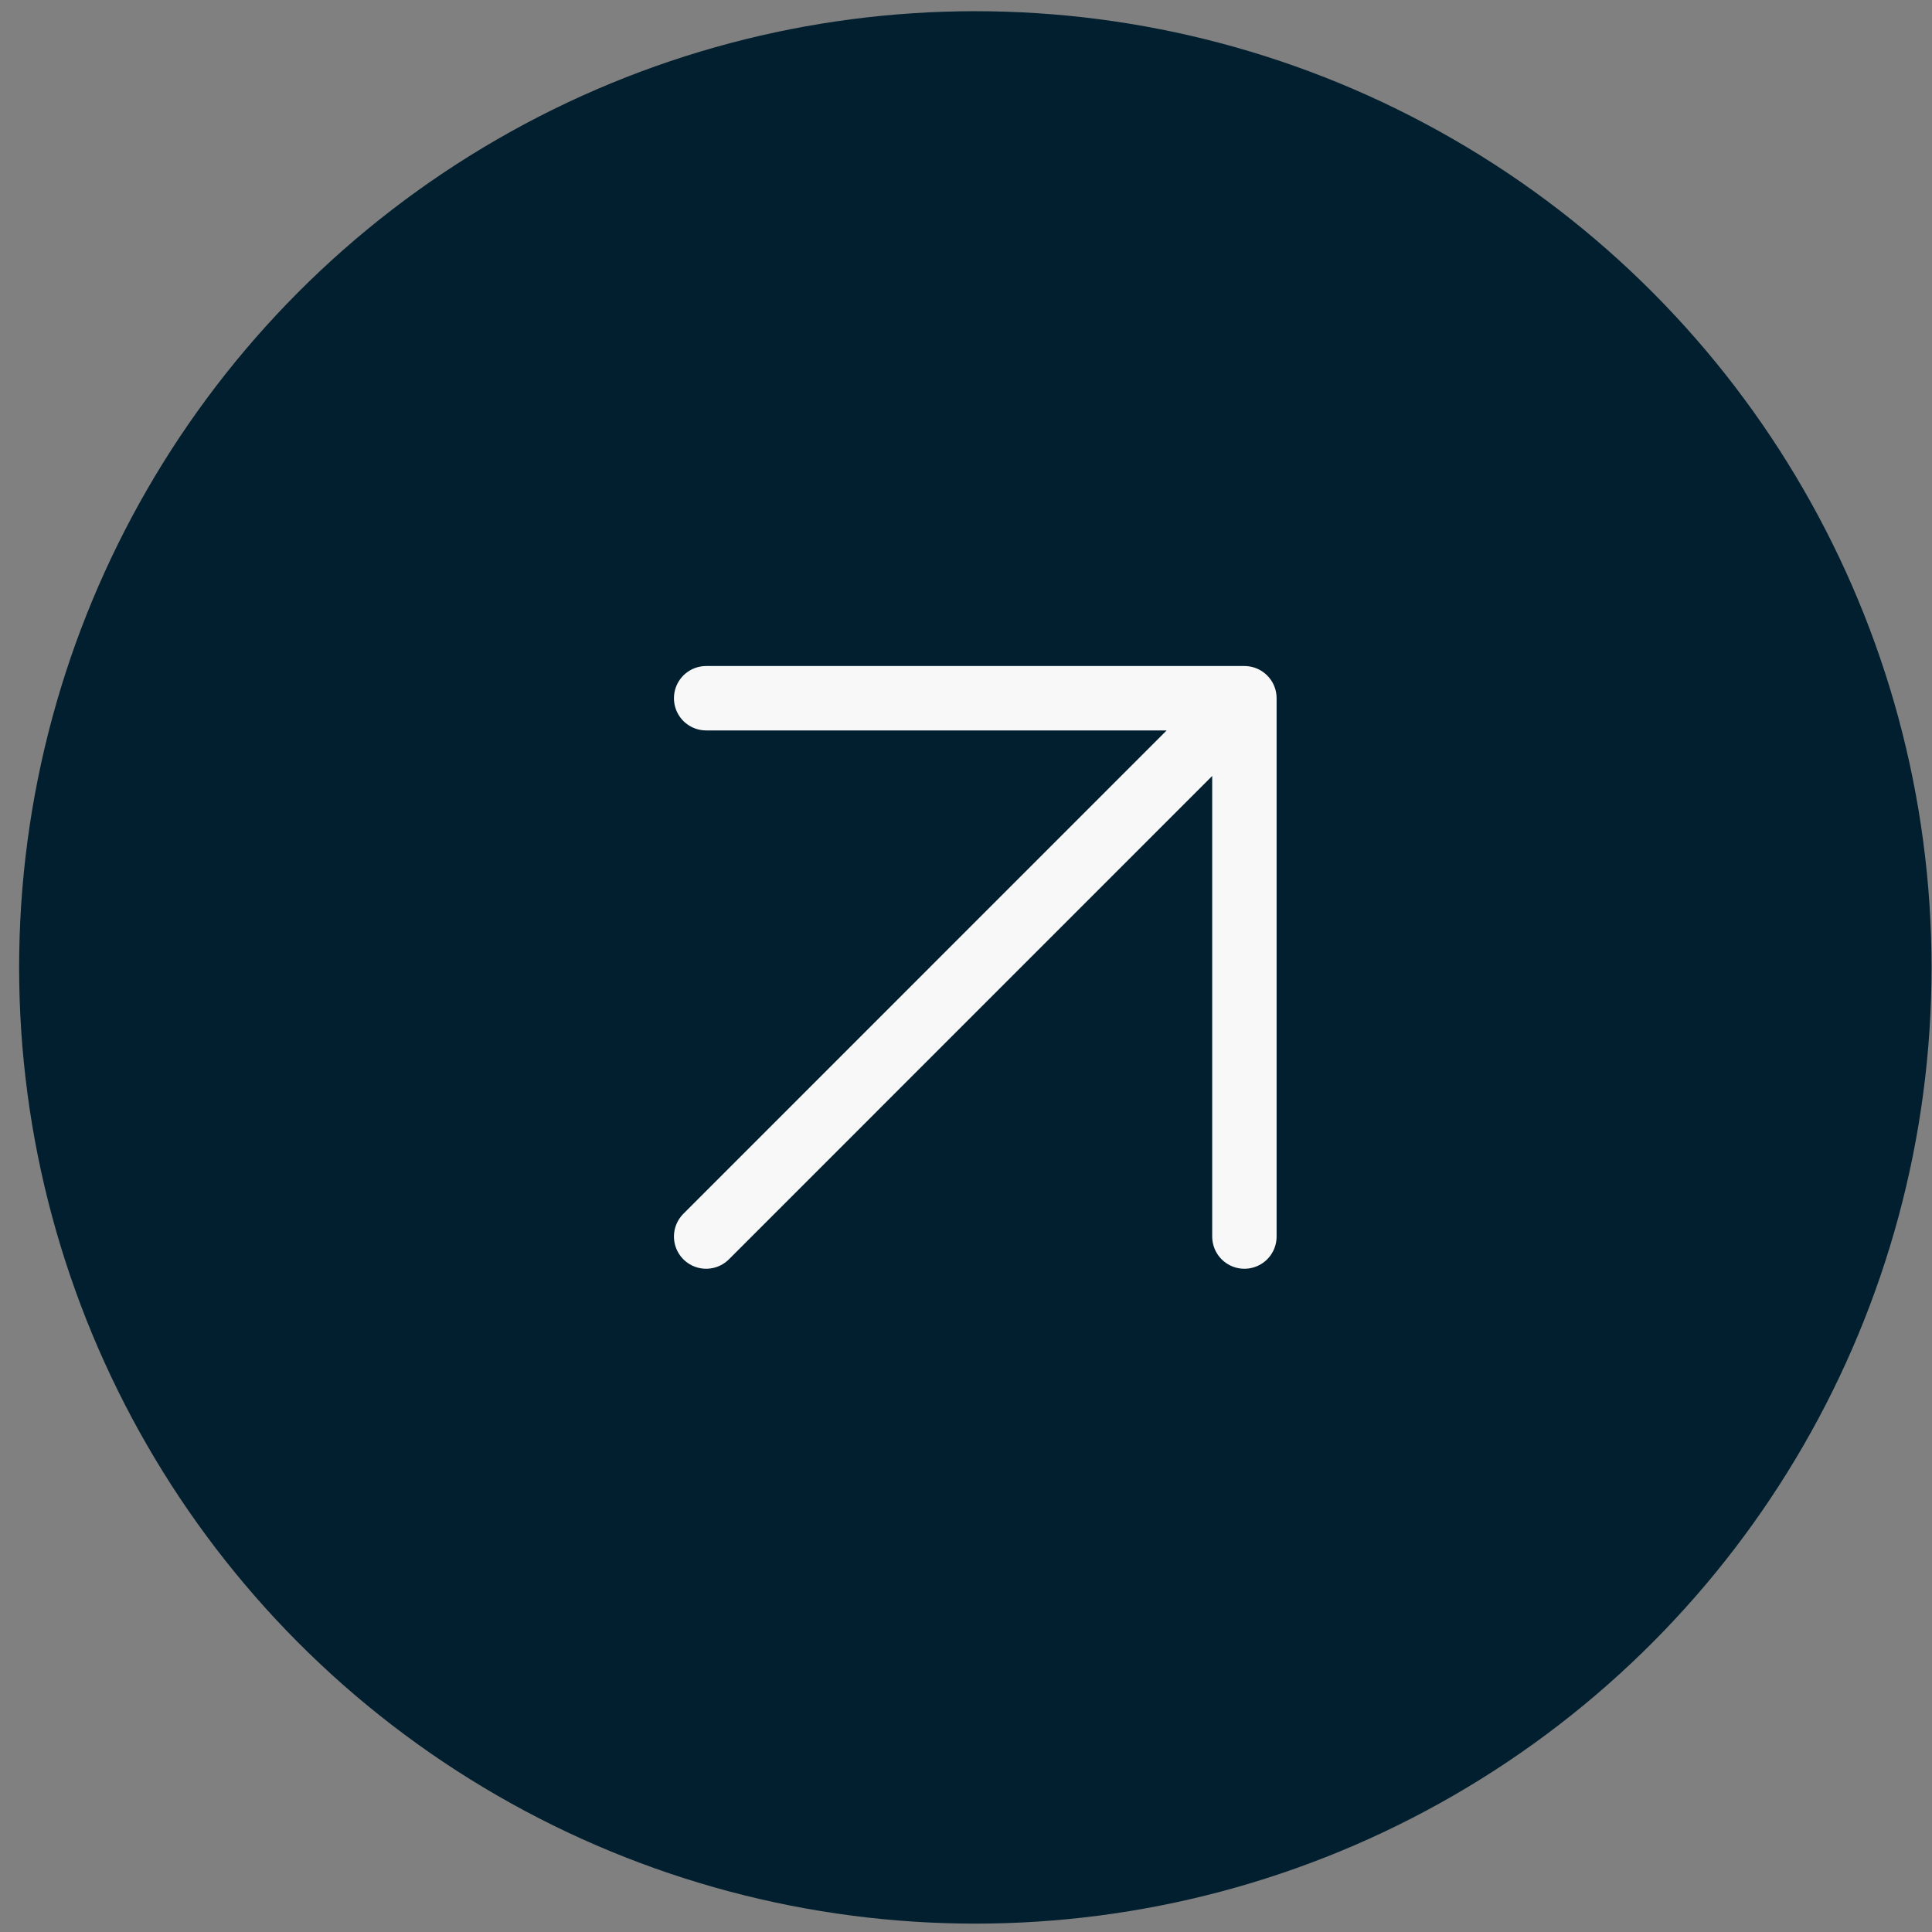
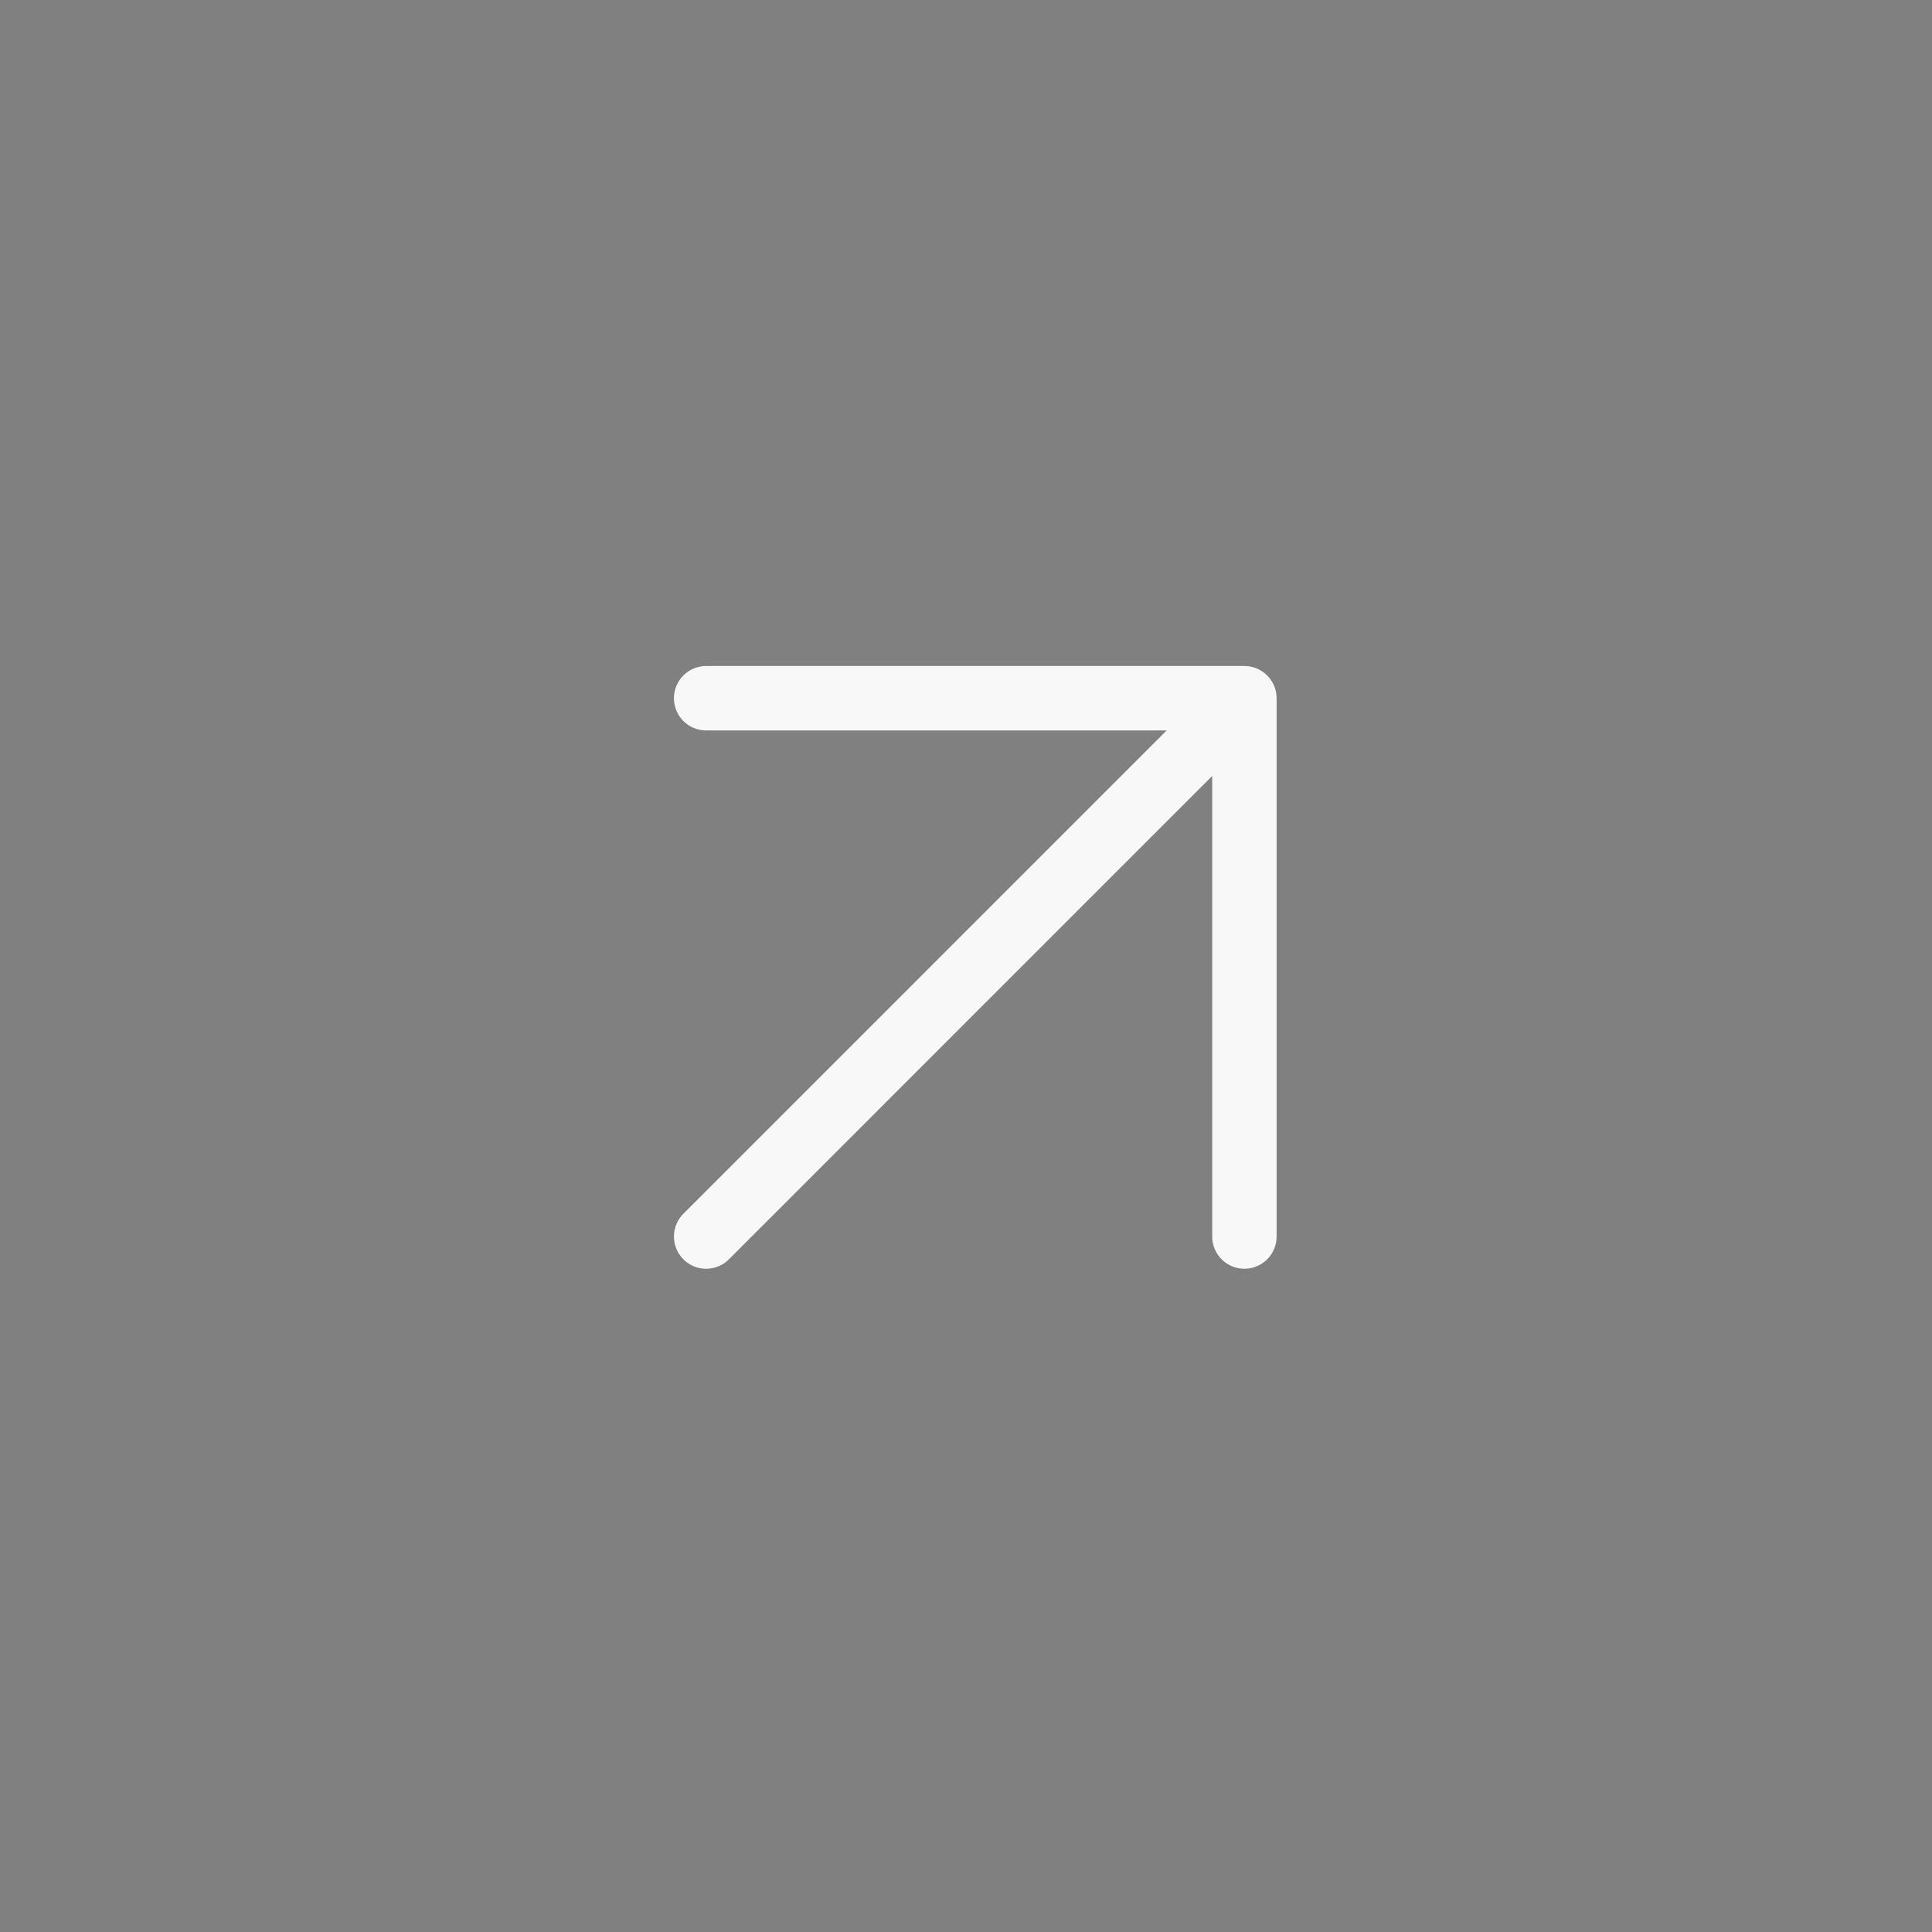
<svg xmlns="http://www.w3.org/2000/svg" width="30" height="30" viewBox="0 0 30 30" fill="none">
  <rect x="0" y="0" width="30" height="30" fill="#808080" stroke="none" />
-   <circle cx="15.145" cy="15.022" r="14.848" fill="#011F2F" />
-   <path d="M10.965 19.201L19.323 10.842M19.323 10.842H10.965M19.323 10.842V19.201" stroke="#F8F8F8" stroke-linecap="round" stroke-linejoin="round" />
+   <path d="M10.965 19.201L19.323 10.842H10.965M19.323 10.842V19.201" stroke="#F8F8F8" stroke-linecap="round" stroke-linejoin="round" />
</svg>